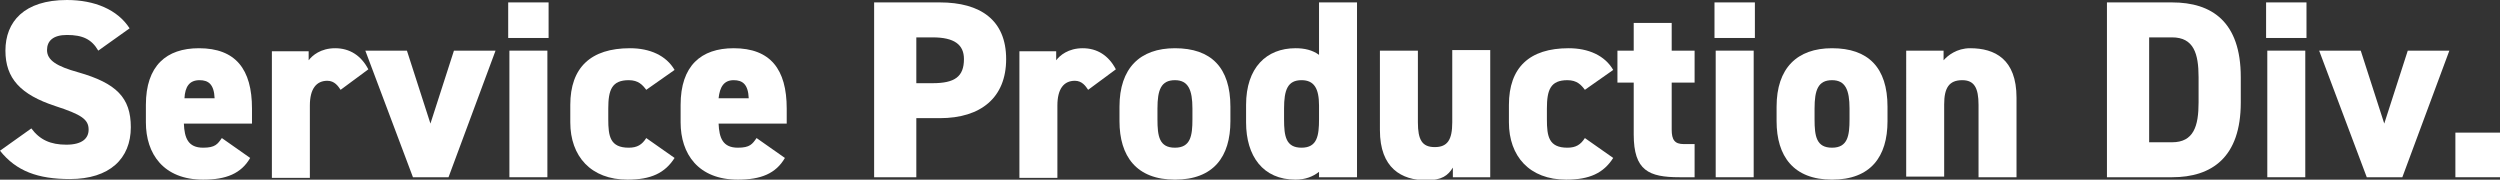
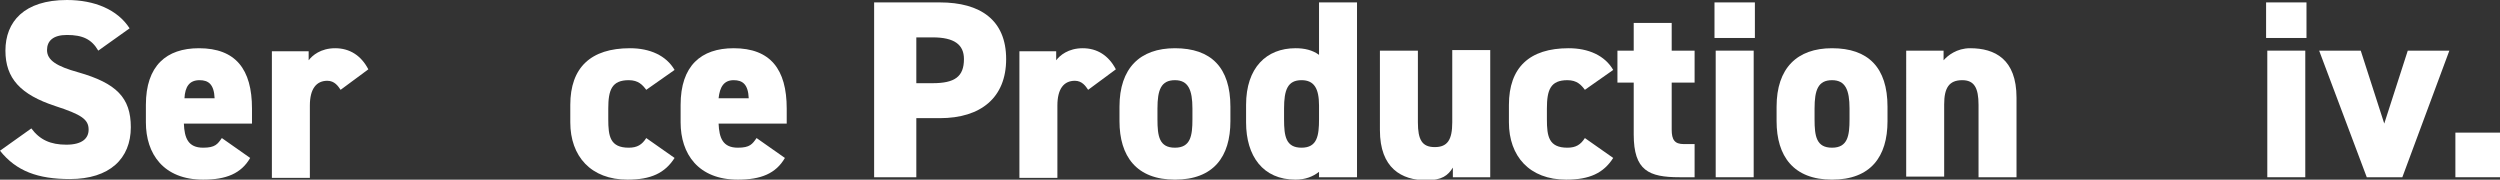
<svg xmlns="http://www.w3.org/2000/svg" version="1.1" id="レイヤー_1" x="0px" y="0px" viewBox="0 0 414.7 29.8" style="enable-background:new 0 0 414.7 29.8;" xml:space="preserve">
  <rect x="0" y="0" width="414.7" height="29.8" fill="#333333" stroke="none" />
  <style type="text/css">
	.st0{fill:#FFFFFF;}
</style>
  <g>
    <path class="st0" d="M16.3,8.4c-1.1-1.9-2.6-2.6-5.2-2.6c-2.3,0-3.3,1-3.3,2.5C7.8,10,9.4,11,13,12c6.3,1.8,8.7,4.2,8.7,9.1   c0,5.2-3.5,8.6-10.1,8.6c-5.3,0-8.9-1.3-11.6-4.7l5.2-3.7C6.6,23.2,8.4,24,11,24c2.7,0,3.7-1.1,3.7-2.5c0-1.7-1.2-2.5-5.5-3.9   C3.4,15.7,0.9,13,0.9,8.4C0.9,3.6,4,0,11.1,0c4.6,0,8.4,1.6,10.4,4.7L16.3,8.4z" />
    <path class="st0" d="M41.5,26.2c-1.5,2.6-4,3.6-7.8,3.6c-6.6,0-9.5-4.3-9.5-9.5v-2.9c0-6.5,3.4-9.4,8.8-9.4c6.1,0,8.8,3.5,8.8,10   v2.5H30.5c0.1,2.4,0.7,4,3.2,4c2,0,2.4-0.6,3.1-1.6L41.5,26.2z M30.6,16.3h5c-0.1-2.3-1-3-2.5-3C31.4,13.3,30.7,14.4,30.6,16.3z" />
    <path class="st0" d="M56.5,14.9c-0.4-0.6-1-1.5-2.2-1.5c-1.8,0-2.9,1.3-2.9,4.1v12h-6.3v-21h6.1V10c0.6-0.8,2-2,4.4-2   s4.3,1.2,5.5,3.5L56.5,14.9z" />
-     <path class="st0" d="M82.2,8.4l-7.8,21h-5.9l-7.9-21h6.9l3.9,12.1l3.9-12.1H82.2z" />
-     <path class="st0" d="M84.3,0.4H91v5.9h-6.7V0.4z M84.5,8.4h6.3v21h-6.3V8.4z" />
    <path class="st0" d="M111.9,26.2c-1.6,2.5-3.9,3.6-7.8,3.6c-6.1,0-9.5-3.9-9.5-9.5v-2.9c0-6.2,3.4-9.4,9.9-9.4c3.3,0,6,1.2,7.4,3.6   l-4.7,3.3c-0.6-0.8-1.3-1.6-2.9-1.6c-2.8,0-3.4,1.6-3.4,4.7v1.8c0,2.8,0.3,4.7,3.4,4.7c1.4,0,2.2-0.5,2.9-1.6L111.9,26.2z" />
    <path class="st0" d="M130.2,26.2c-1.5,2.6-4,3.6-7.8,3.6c-6.6,0-9.5-4.3-9.5-9.5v-2.9c0-6.5,3.4-9.4,8.8-9.4c6.1,0,8.8,3.5,8.8,10   v2.5h-11.3c0.1,2.4,0.7,4,3.2,4c2,0,2.4-0.6,3.1-1.6L130.2,26.2z M119.2,16.3h5c-0.1-2.3-1-3-2.5-3   C120.1,13.3,119.4,14.4,119.2,16.3z" />
    <path class="st0" d="M152,19.6v9.8h-7v-29h10.9c6.7,0,11,2.9,11,9.4c0,6.4-4.2,9.8-11,9.8H152z M154.7,13.8c3.7,0,5.2-1.1,5.2-4   c0-2.4-1.6-3.6-5.2-3.6H152v7.6H154.7z" />
    <path class="st0" d="M180.5,14.9c-0.4-0.6-1-1.5-2.2-1.5c-1.8,0-2.9,1.3-2.9,4.1v12h-6.3v-21h6.1V10c0.6-0.8,2-2,4.4-2   c2.4,0,4.3,1.2,5.5,3.5L180.5,14.9z" />
    <path class="st0" d="M204.1,20.1c0,5.9-2.8,9.7-9.2,9.7c-6.4,0-9.2-3.9-9.2-9.7v-2.4c0-6.4,3.4-9.7,9.2-9.7c6,0,9.2,3.2,9.2,9.7   V20.1z M197.8,19.8v-1.8c0-3.1-0.7-4.7-2.9-4.7c-2.3,0-2.9,1.6-2.9,4.7v1.8c0,2.8,0.3,4.7,2.9,4.7   C197.5,24.5,197.8,22.5,197.8,19.8z" />
    <path class="st0" d="M218.8,0.4h6.3v29h-6.3v-0.9c-1,0.8-2.3,1.3-3.9,1.3c-5.4,0-8.2-3.9-8.2-9.5v-2.9c0-6.2,3.4-9.4,8.2-9.4   c1.5,0,2.8,0.3,3.9,1.1V0.4z M218.8,19.8v-2.3c0-2.8-0.8-4.2-2.9-4.2c-2.3,0-2.9,1.6-2.9,4.7v1.8c0,2.8,0.3,4.7,2.9,4.7   C218.5,24.5,218.8,22.5,218.8,19.8z" />
    <path class="st0" d="M247.2,29.4H241v-1.6c-0.8,1.3-1.8,2.1-4.4,2.1c-4.1,0-7.7-2-7.7-8.3V8.4h6.3v11.9c0,2.9,0.7,4.1,2.8,4.1   c2.1,0,2.9-1.2,2.9-4.1v-12h6.3V29.4z" />
    <path class="st0" d="M267.6,26.2c-1.6,2.5-3.9,3.6-7.8,3.6c-6.1,0-9.5-3.9-9.5-9.5v-2.9c0-6.2,3.4-9.4,9.9-9.4c3.3,0,6,1.2,7.4,3.6   l-4.7,3.3c-0.6-0.8-1.3-1.6-2.9-1.6c-2.8,0-3.4,1.6-3.4,4.7v1.8c0,2.8,0.3,4.7,3.4,4.7c1.4,0,2.2-0.5,2.9-1.6L267.6,26.2z" />
    <path class="st0" d="M268.3,8.4h2.7V3.8h6.3v4.6h3.8v5.3h-3.8v7.8c0,1.7,0.5,2.4,2,2.4h1.8v5.5h-2.5c-5.1,0-7.6-1.1-7.6-7.1v-8.6   h-2.7V8.4z" />
    <path class="st0" d="M284.4,0.4h6.7v5.9h-6.7V0.4z M284.6,8.4h6.3v21h-6.3V8.4z" />
    <path class="st0" d="M313.1,20.1c0,5.9-2.8,9.7-9.2,9.7c-6.4,0-9.2-3.9-9.2-9.7v-2.4c0-6.4,3.4-9.7,9.2-9.7c6,0,9.2,3.2,9.2,9.7   V20.1z M306.8,19.8v-1.8c0-3.1-0.7-4.7-2.9-4.7c-2.3,0-2.9,1.6-2.9,4.7v1.8c0,2.8,0.3,4.7,2.9,4.7S306.8,22.5,306.8,19.8z" />
    <path class="st0" d="M316.3,8.4h6.1V10c0.7-0.8,2.2-2,4.4-2c4.1,0,7.7,1.8,7.7,8.2v13.2h-6.3v-12c0-2.8-0.7-4.1-2.7-4.1   c-2.2,0-3,1.3-3,4v12h-6.3V8.4z" />
-     <path class="st0" d="M349.5,29.4v-29h10.8c6.6,0,11.4,3.2,11.4,12.4V17c0,9.1-4.8,12.4-11.4,12.4H349.5z M364.7,17v-4.2   c0-3.9-0.8-6.6-4.4-6.6h-3.8v17.4h3.8C363.9,23.6,364.7,20.9,364.7,17z" />
    <path class="st0" d="M375.9,0.4h6.7v5.9h-6.7V0.4z M376.1,8.4h6.3v21h-6.3V8.4z" />
    <path class="st0" d="M406.3,8.4l-7.8,21h-5.9l-7.9-21h6.9l3.9,12.1l3.9-12.1H406.3z" />
    <path class="st0" d="M414.7,29.4h-7.4V22h7.4V29.4z" />
  </g>
</svg>